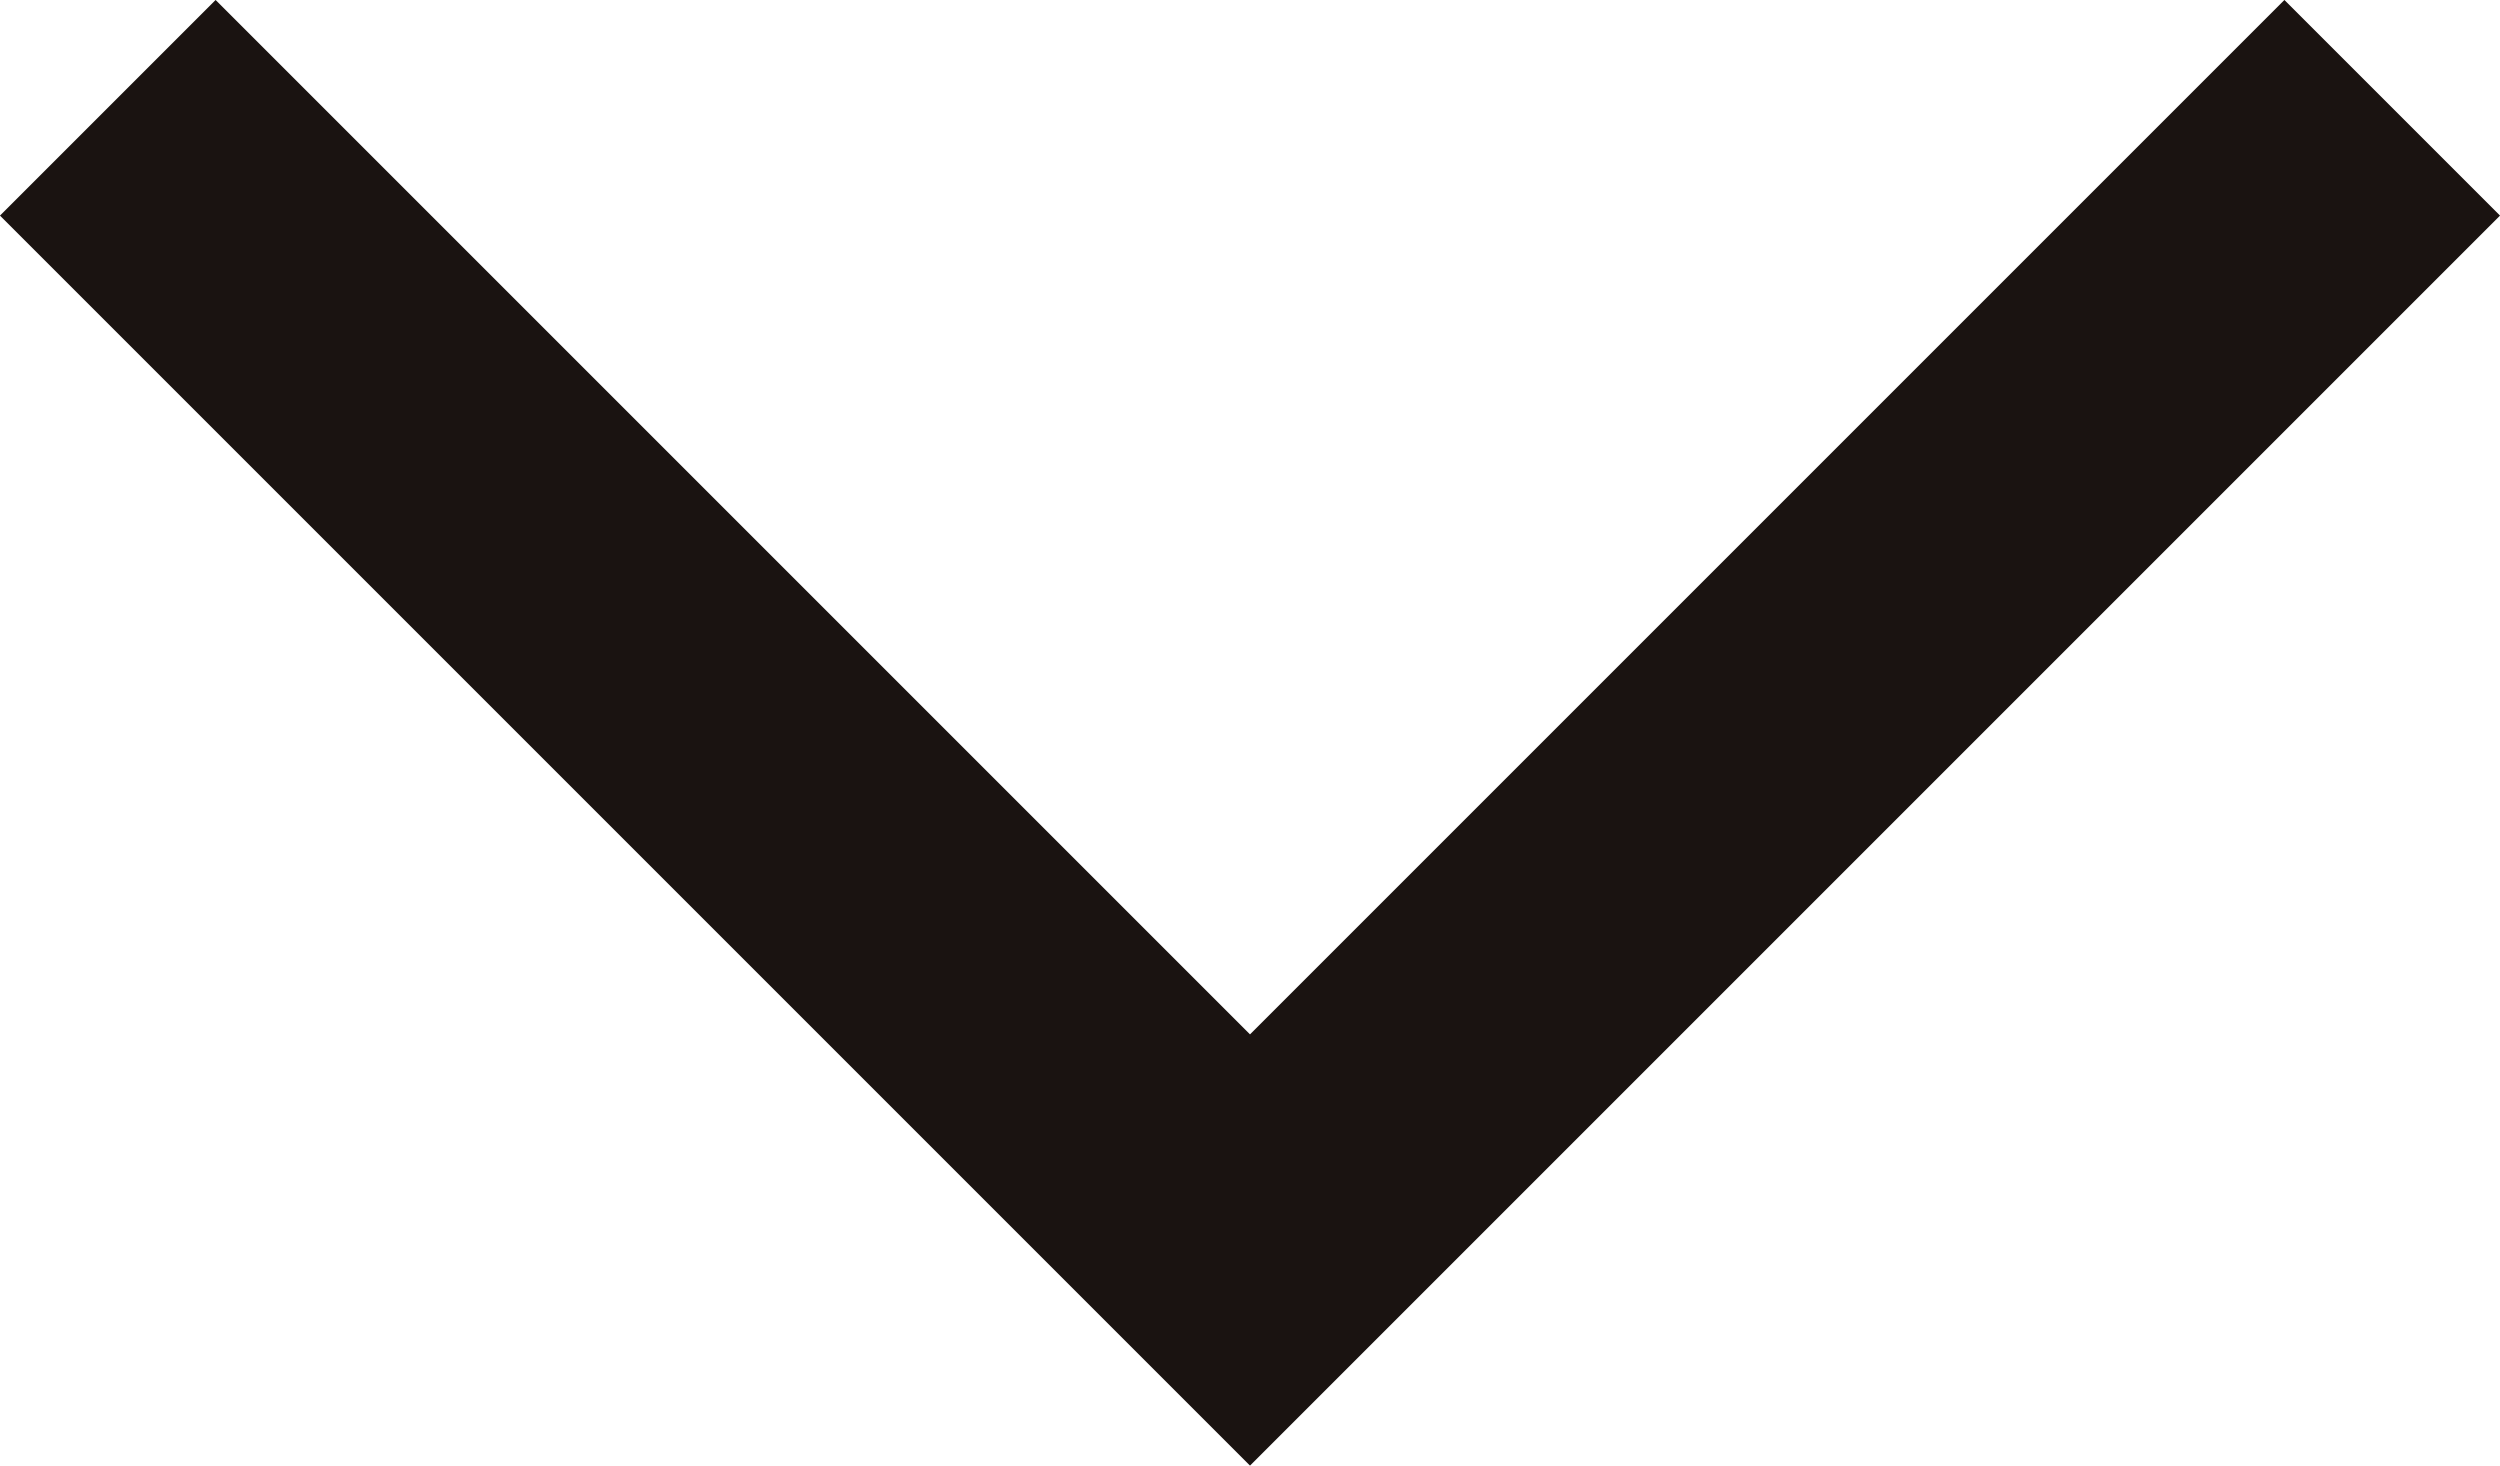
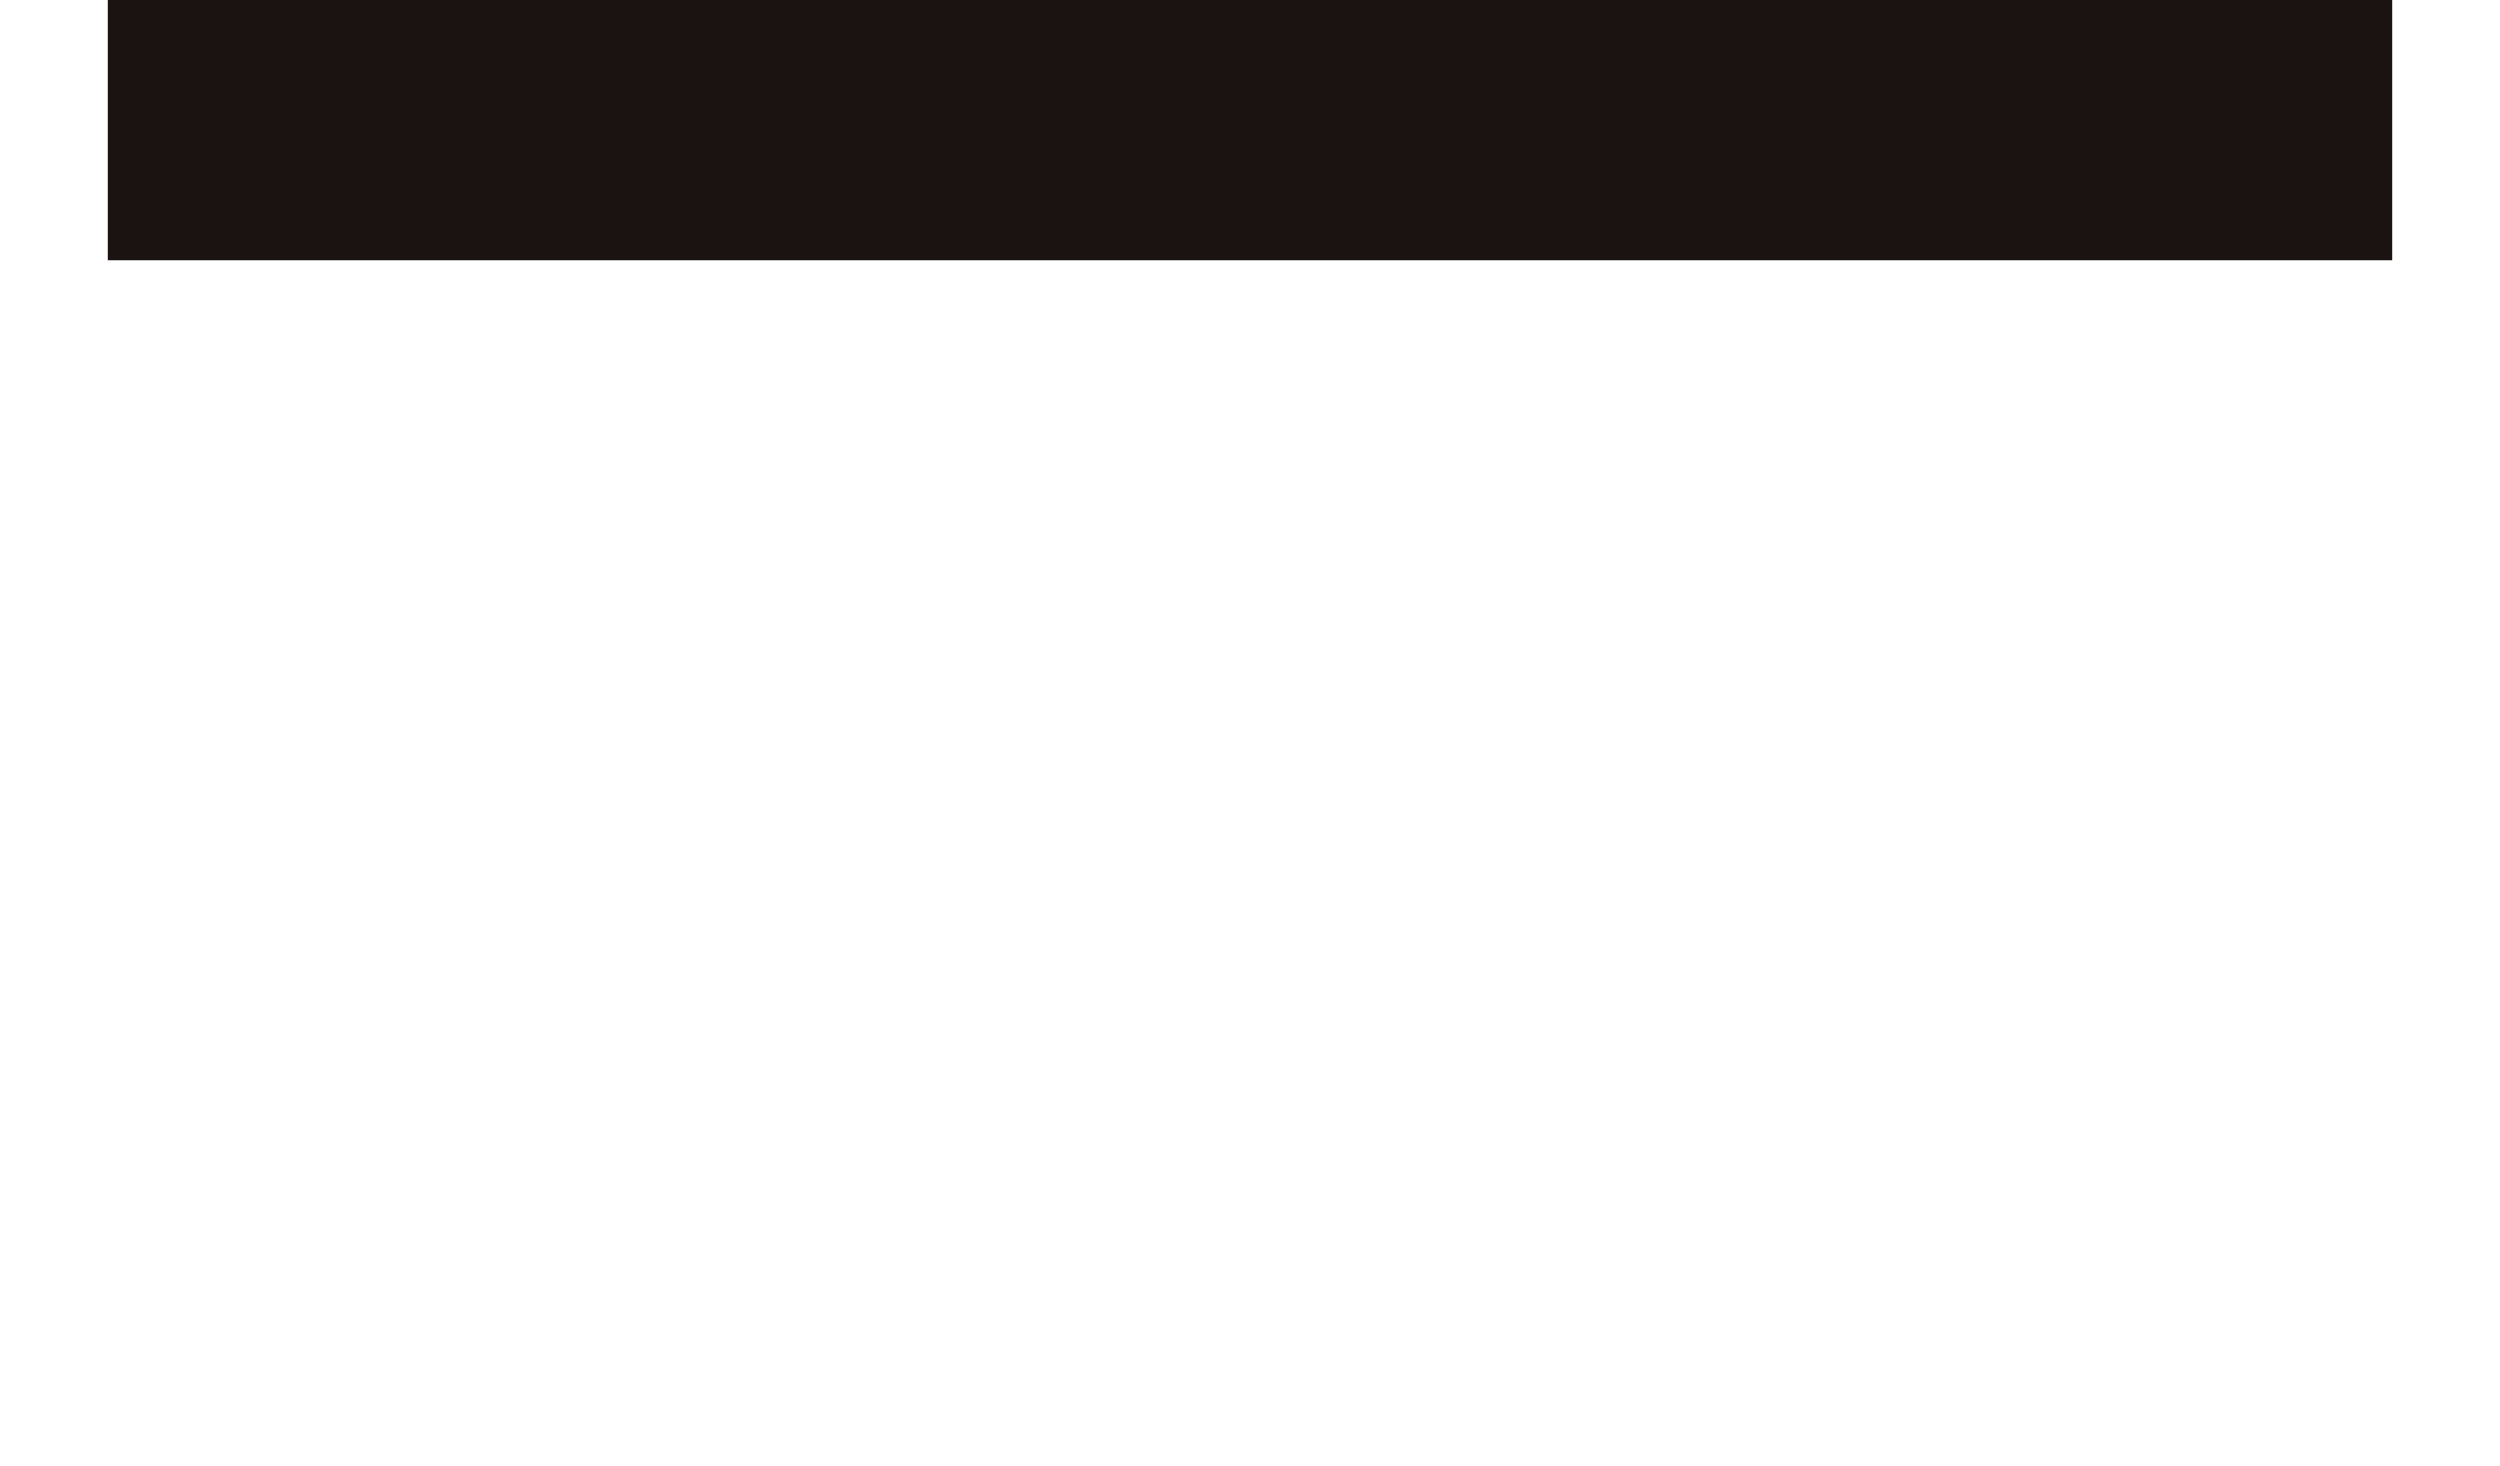
<svg xmlns="http://www.w3.org/2000/svg" width="16.398" height="9.613" viewBox="0 0 16.398 9.613">
-   <path id="パス_1634" data-name="パス 1634" d="M363,254.544l7.492,7.492L363,269.528" transform="translate(270.235 -362.293) rotate(90)" fill="none" stroke="#1a1311" stroke-miterlimit="10" stroke-width="2" />
+   <path id="パス_1634" data-name="パス 1634" d="M363,254.544L363,269.528" transform="translate(270.235 -362.293) rotate(90)" fill="none" stroke="#1a1311" stroke-miterlimit="10" stroke-width="2" />
</svg>